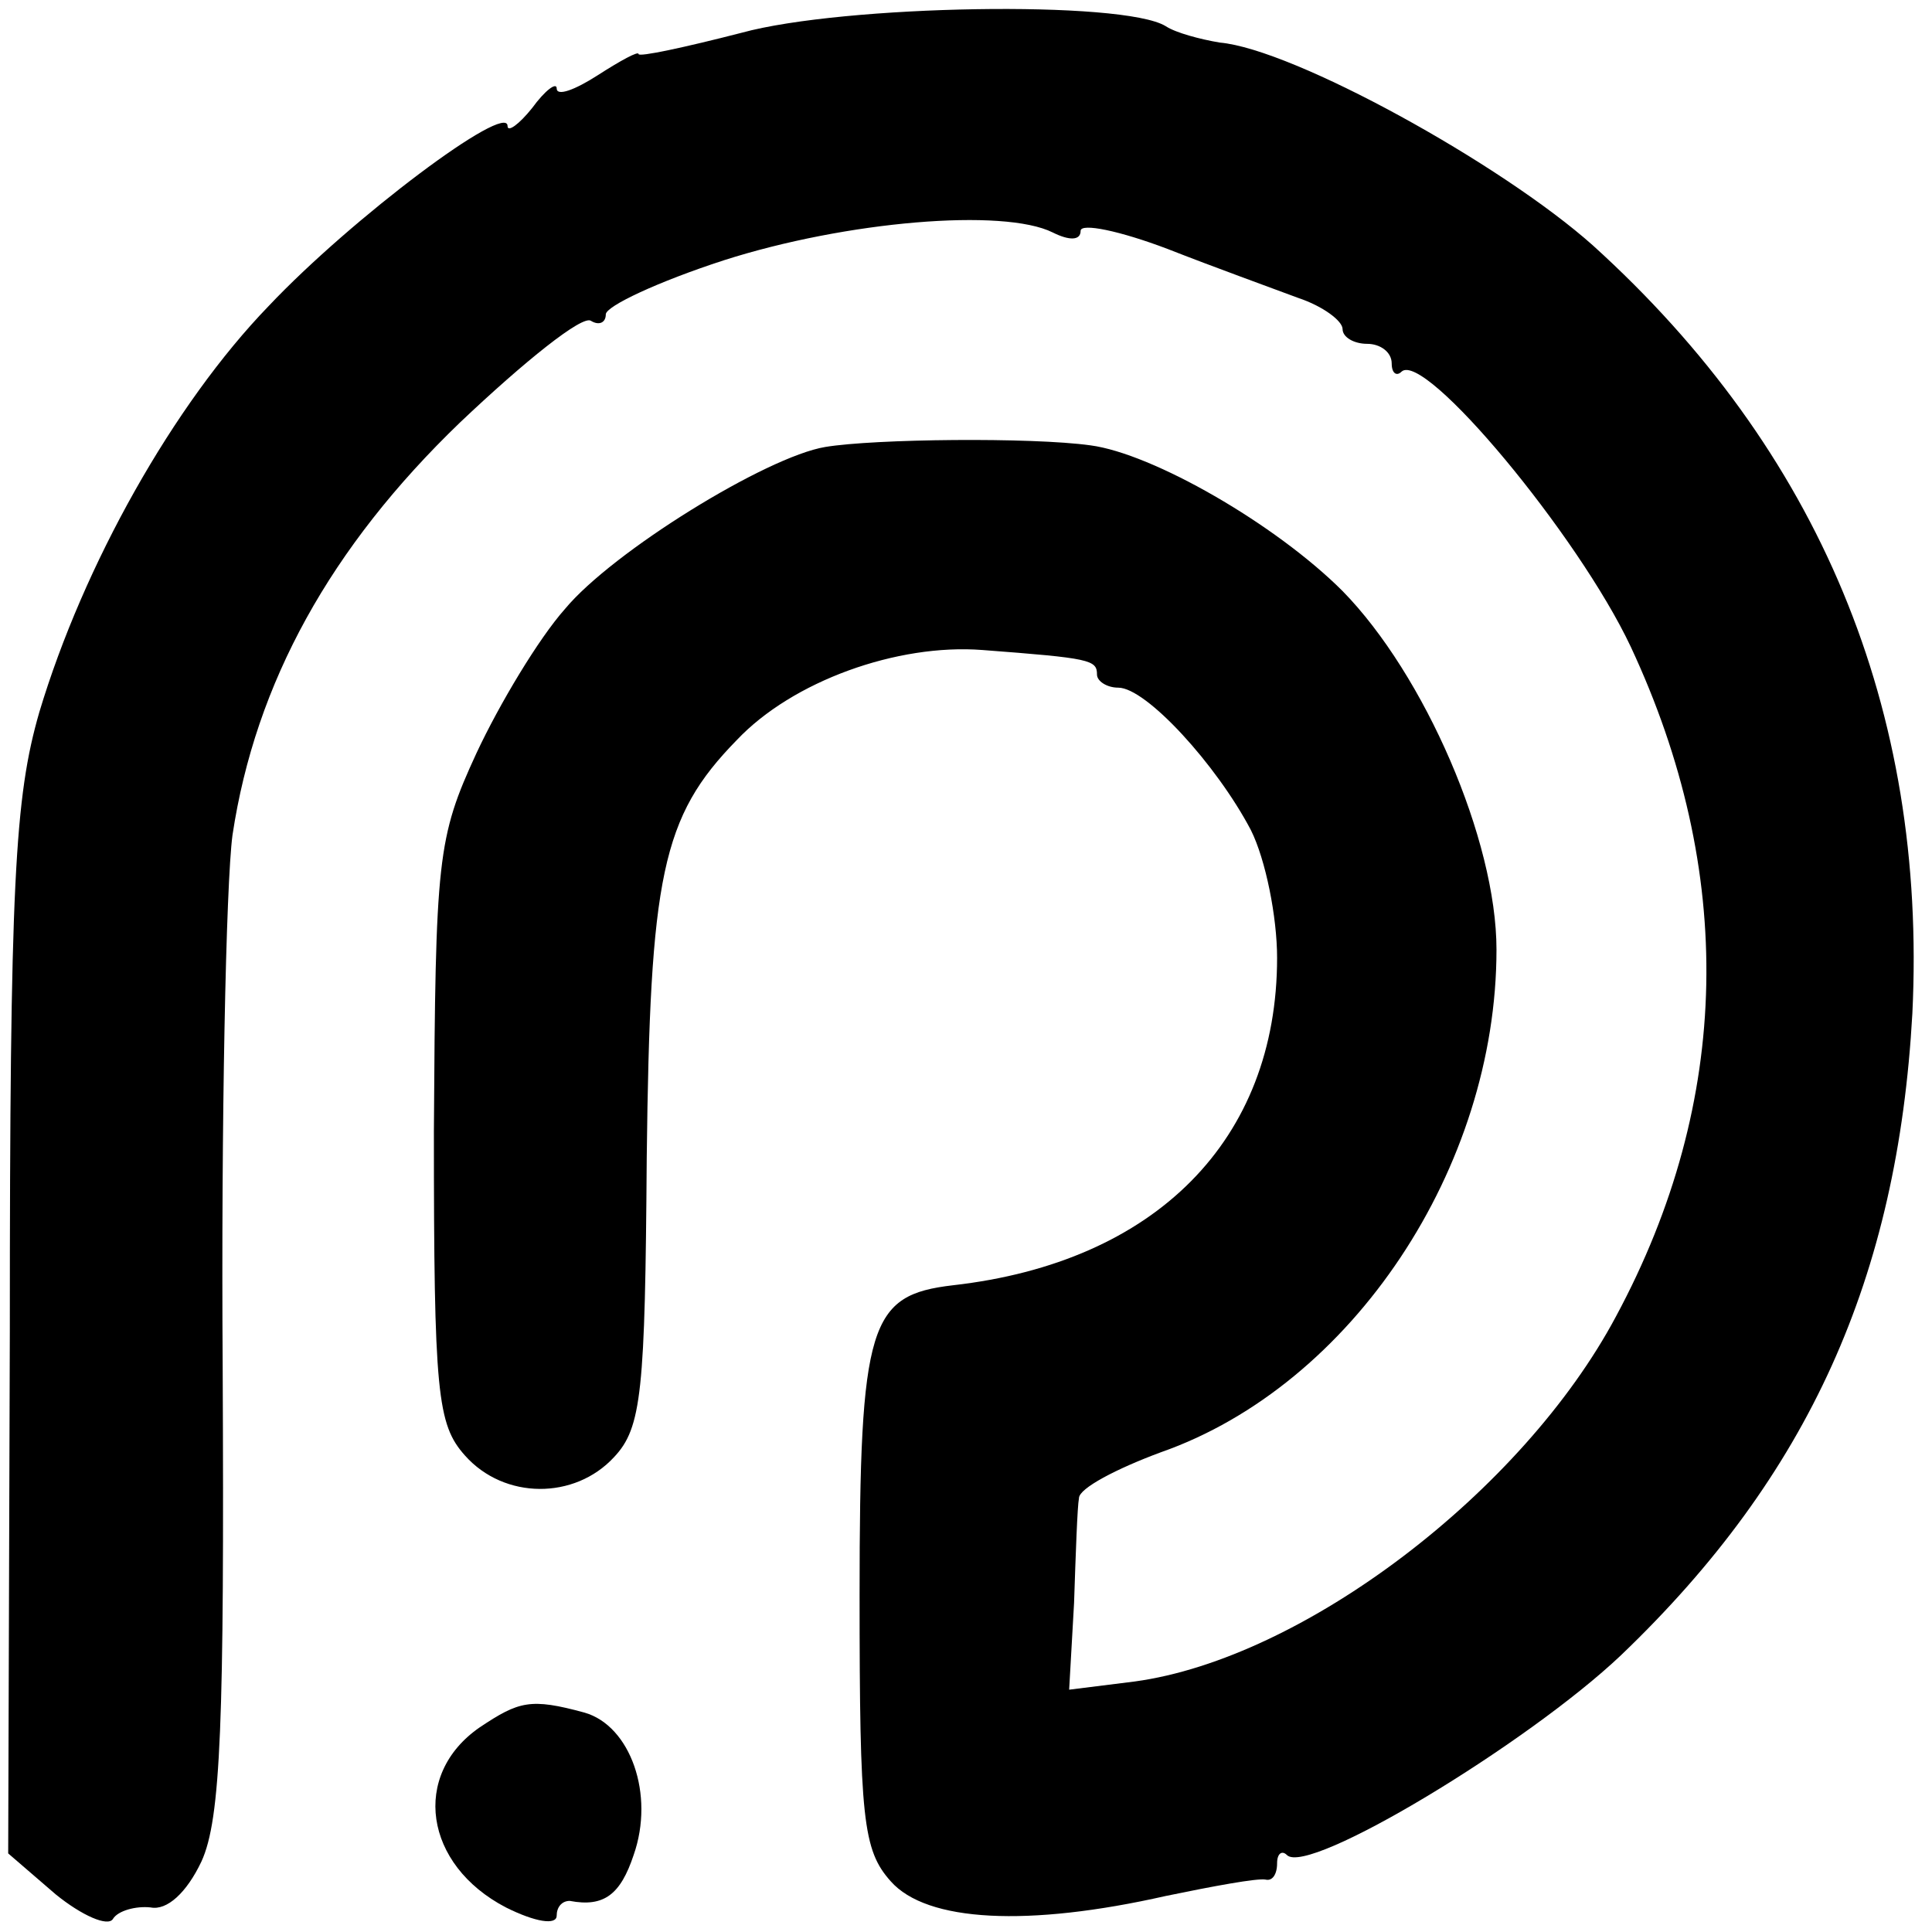
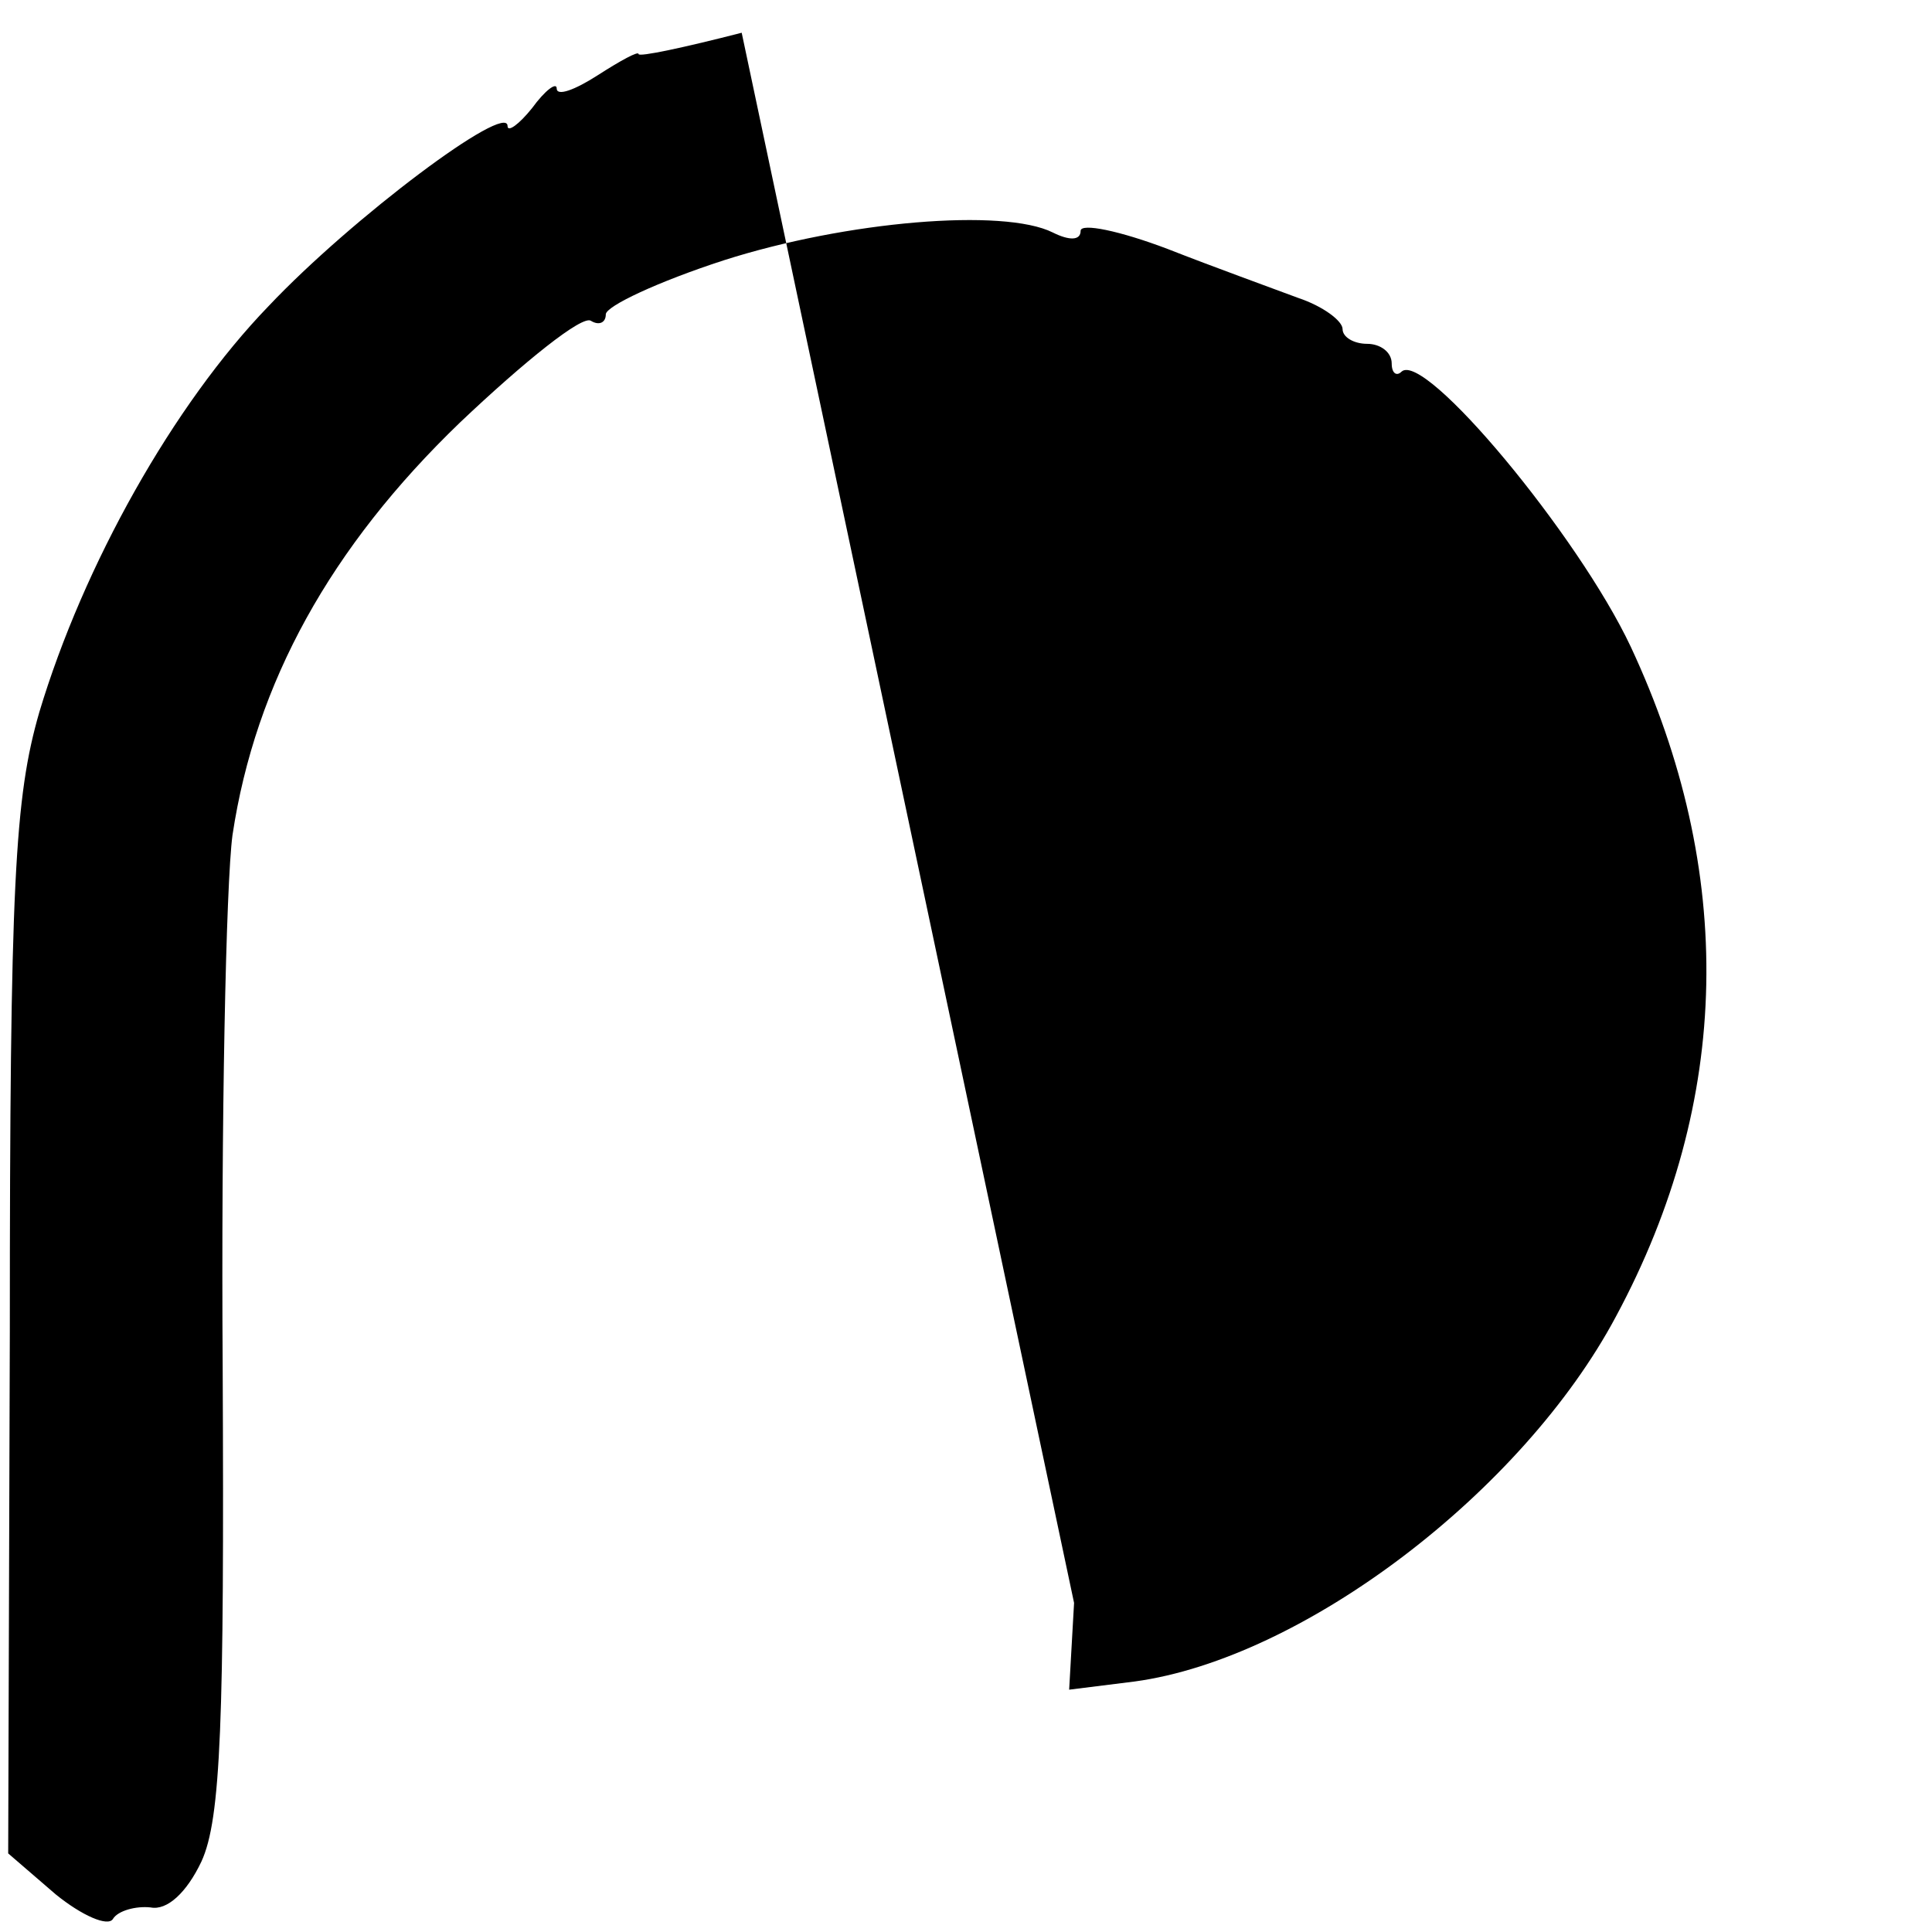
<svg xmlns="http://www.w3.org/2000/svg" version="1.0" width="118pt" height="118pt" viewBox="0 0 118 118" preserveAspectRatio="xMidYMid meet">
  <g transform="translate(0,118) scale(0.1,-0.1)" fill="#000000" stroke="none">
-     <path d="M453 1160 c-35 -9 -63 -15 -63 -13 0 2 -11 -4 -25 -13 -14 -9 -25 -13 -25 -8 0 4 -7 -1 -15 -12 -8 -10 -15 -15 -15 -11 0 15 -95 -56 -146 -110 -58 -60 -113 -158 -140 -248 -15 -52 -18 -104 -18 -378 l-1 -319 29 -25 c16 -13 32 -20 35 -15 3 5 14 8 23 7 10 -2 22 9 31 28 12 26 14 86 13 302 -1 149 2 295 6 325 14 93 60 176 139 252 39 37 75 66 80 62 5 -3 9 -1 9 4 0 5 32 20 72 33 75 24 171 32 201 17 10 -5 17 -5 17 1 0 5 24 0 53 -11 28 -11 64 -24 80 -30 15 -5 27 -14 27 -19 0 -5 7 -9 15 -9 8 0 15 -5 15 -12 0 -6 3 -8 6 -5 14 13 108 -100 140 -168 64 -137 62 -277 -9 -409 -57 -107 -191 -209 -294 -223 l-40 -5 3 53 c1 30 2 59 3 64 0 6 23 18 50 28 117 41 205 174 205 307 0 67 -44 168 -94 219 -41 41 -116 84 -154 89 -36 5 -132 4 -162 -1 -36 -6 -130 -64 -159 -99 -16 -18 -40 -58 -54 -88 -24 -52 -25 -64 -26 -231 0 -160 2 -179 19 -198 24 -27 67 -27 91 -1 17 18 19 40 20 183 2 172 9 208 55 255 34 36 98 59 150 55 66 -5 70 -6 70 -15 0 -4 6 -8 13 -8 17 0 60 -47 81 -87 9 -18 16 -53 16 -78 0 -111 -74 -186 -198 -200 -51 -6 -57 -23 -57 -189 0 -137 2 -156 19 -175 22 -25 84 -28 168 -9 29 6 56 11 61 10 4 -1 7 3 7 10 0 6 3 8 6 5 13 -13 147 68 204 122 115 110 169 231 178 392 9 186 -57 344 -195 469 -56 50 -183 120 -228 124 -12 2 -27 6 -33 10 -26 16 -197 13 -259 -4z" />
-     <path d="M293 125 c-42 -29 -34 -84 16 -110 18 -9 31 -11 31 -5 0 5 3 9 8 9 21 -4 31 4 39 28 13 37 -2 79 -30 87 -33 9 -40 7 -64 -9z" />
+     <path d="M453 1160 c-35 -9 -63 -15 -63 -13 0 2 -11 -4 -25 -13 -14 -9 -25 -13 -25 -8 0 4 -7 -1 -15 -12 -8 -10 -15 -15 -15 -11 0 15 -95 -56 -146 -110 -58 -60 -113 -158 -140 -248 -15 -52 -18 -104 -18 -378 l-1 -319 29 -25 c16 -13 32 -20 35 -15 3 5 14 8 23 7 10 -2 22 9 31 28 12 26 14 86 13 302 -1 149 2 295 6 325 14 93 60 176 139 252 39 37 75 66 80 62 5 -3 9 -1 9 4 0 5 32 20 72 33 75 24 171 32 201 17 10 -5 17 -5 17 1 0 5 24 0 53 -11 28 -11 64 -24 80 -30 15 -5 27 -14 27 -19 0 -5 7 -9 15 -9 8 0 15 -5 15 -12 0 -6 3 -8 6 -5 14 13 108 -100 140 -168 64 -137 62 -277 -9 -409 -57 -107 -191 -209 -294 -223 l-40 -5 3 53 z" />
  </g>
</svg>